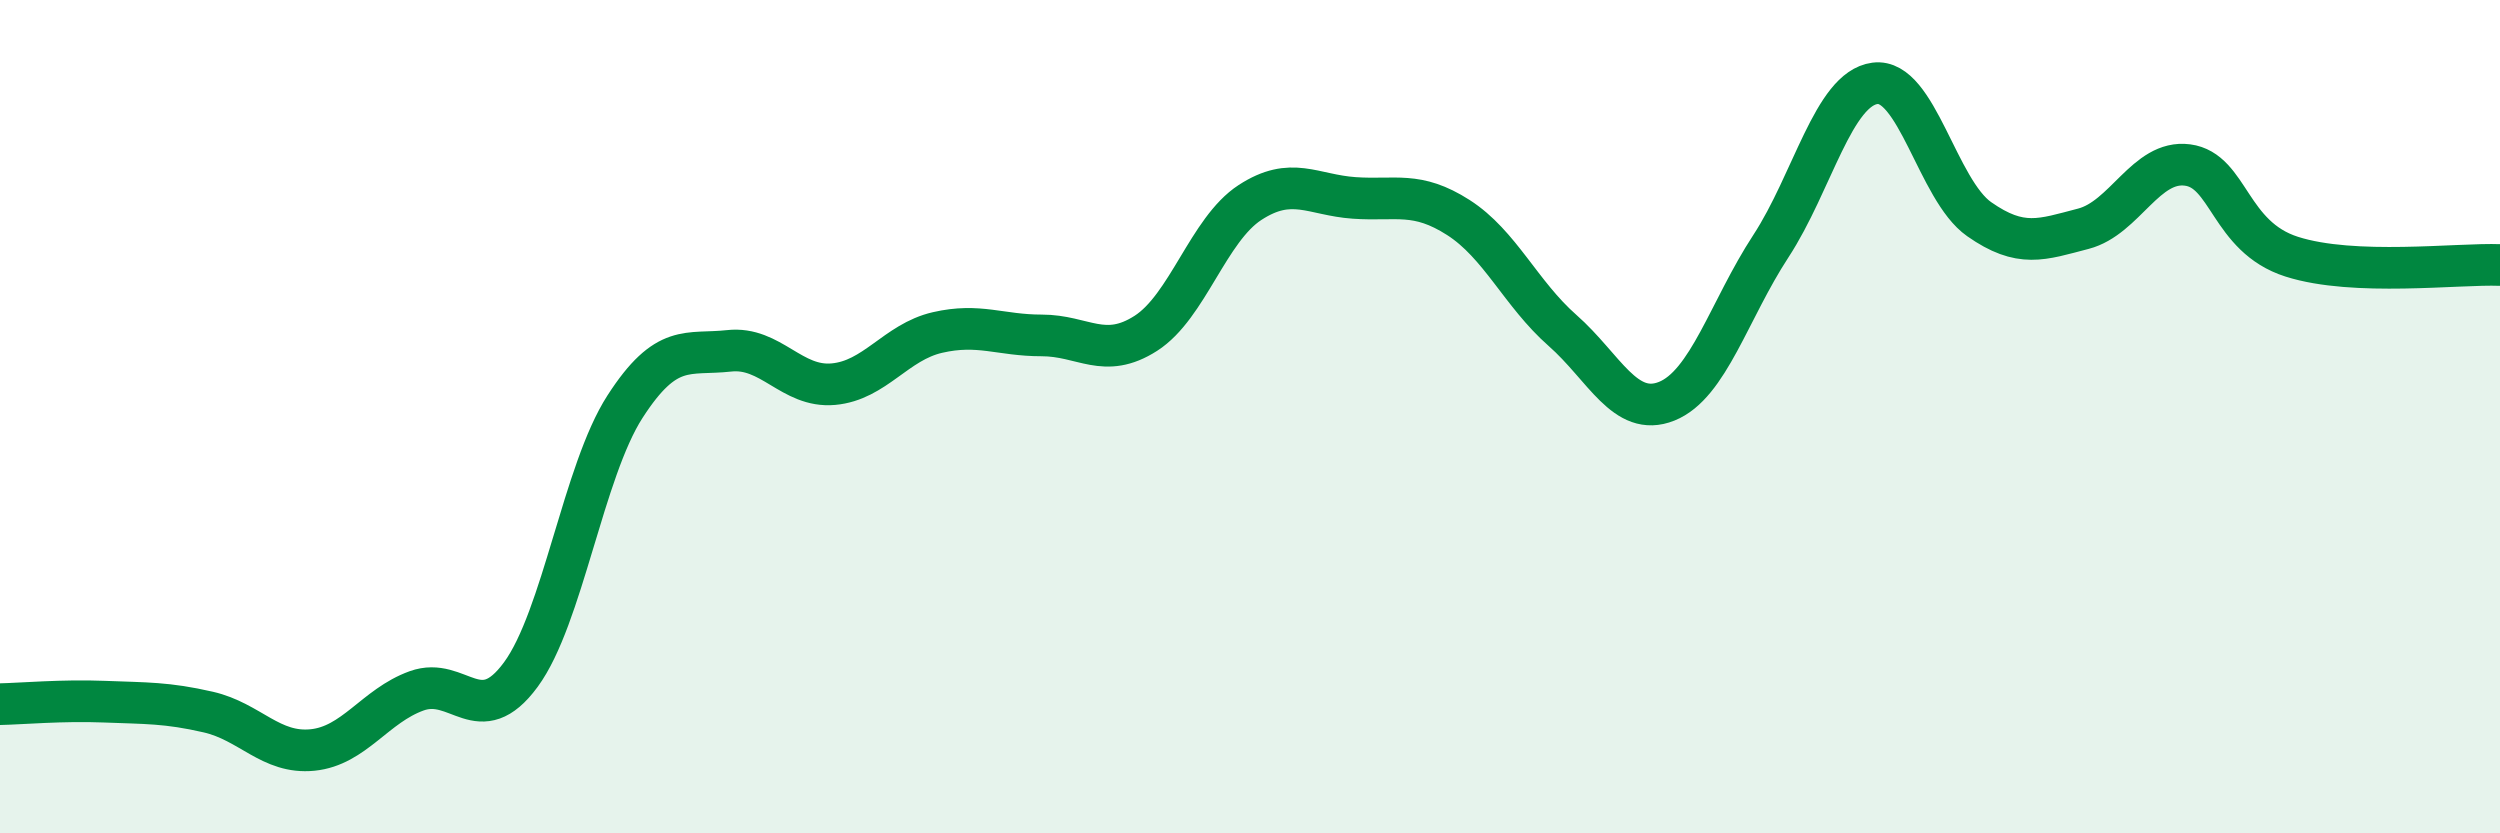
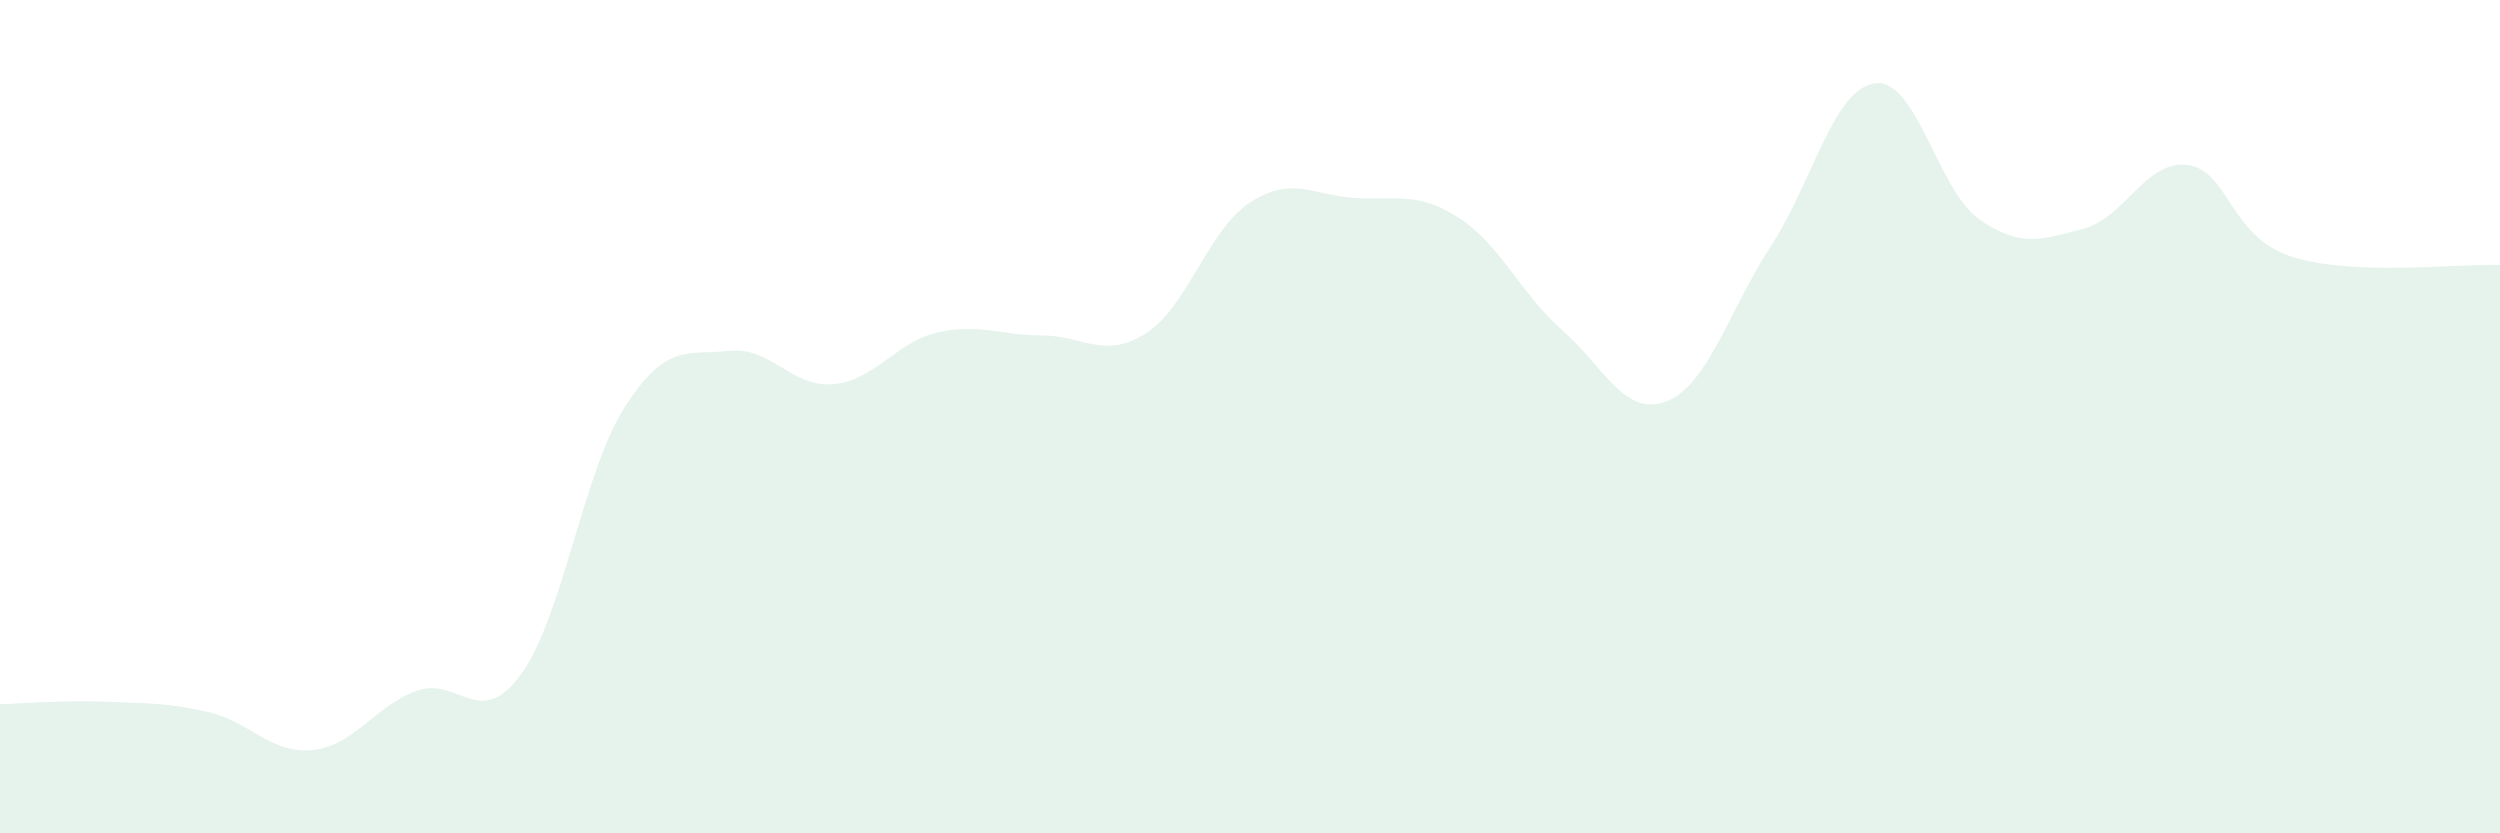
<svg xmlns="http://www.w3.org/2000/svg" width="60" height="20" viewBox="0 0 60 20">
  <path d="M 0,16.9 C 0.5,16.89 1.5,16.8 2.5,16.84 C 3.5,16.88 4,16.86 5,17.09 C 6,17.32 6.5,18.1 7.5,18 C 8.5,17.9 9,16.94 10,16.58 C 11,16.22 11.5,17.55 12.5,16.19 C 13.5,14.83 14,11.31 15,9.76 C 16,8.21 16.5,8.53 17.5,8.42 C 18.5,8.31 19,9.31 20,9.22 C 21,9.13 21.5,8.21 22.5,7.98 C 23.5,7.75 24,8.05 25,8.05 C 26,8.05 26.5,8.64 27.5,8 C 28.5,7.36 29,5.51 30,4.86 C 31,4.21 31.5,4.68 32.5,4.75 C 33.5,4.82 34,4.58 35,5.22 C 36,5.86 36.5,7.05 37.5,7.93 C 38.5,8.81 39,10.03 40,9.63 C 41,9.23 41.5,7.44 42.5,5.91 C 43.5,4.38 44,2.13 45,2 C 46,1.87 46.5,4.56 47.5,5.26 C 48.5,5.96 49,5.75 50,5.49 C 51,5.23 51.5,3.83 52.5,3.96 C 53.5,4.09 53.5,5.68 55,6.16 C 56.5,6.64 59,6.32 60,6.36L60 20L0 20Z" fill="#008740" opacity="0.1" stroke-linecap="round" stroke-linejoin="round" />
-   <path d="M 0,16.9 C 0.5,16.89 1.5,16.8 2.5,16.84 C 3.5,16.88 4,16.86 5,17.09 C 6,17.32 6.5,18.1 7.5,18 C 8.5,17.9 9,16.94 10,16.58 C 11,16.22 11.5,17.55 12.5,16.19 C 13.5,14.83 14,11.31 15,9.76 C 16,8.21 16.5,8.53 17.5,8.42 C 18.5,8.31 19,9.31 20,9.22 C 21,9.13 21.5,8.21 22.5,7.98 C 23.5,7.75 24,8.05 25,8.05 C 26,8.05 26.5,8.64 27.5,8 C 28.5,7.36 29,5.51 30,4.86 C 31,4.21 31.5,4.68 32.5,4.75 C 33.5,4.82 34,4.58 35,5.22 C 36,5.86 36.5,7.05 37.5,7.93 C 38.5,8.81 39,10.03 40,9.63 C 41,9.23 41.5,7.44 42.5,5.91 C 43.5,4.38 44,2.13 45,2 C 46,1.87 46.5,4.56 47.5,5.26 C 48.5,5.96 49,5.75 50,5.49 C 51,5.23 51.5,3.83 52.5,3.96 C 53.5,4.09 53.5,5.68 55,6.16 C 56.5,6.64 59,6.32 60,6.36" stroke="#008740" stroke-width="1" fill="none" stroke-linecap="round" stroke-linejoin="round" />
</svg>